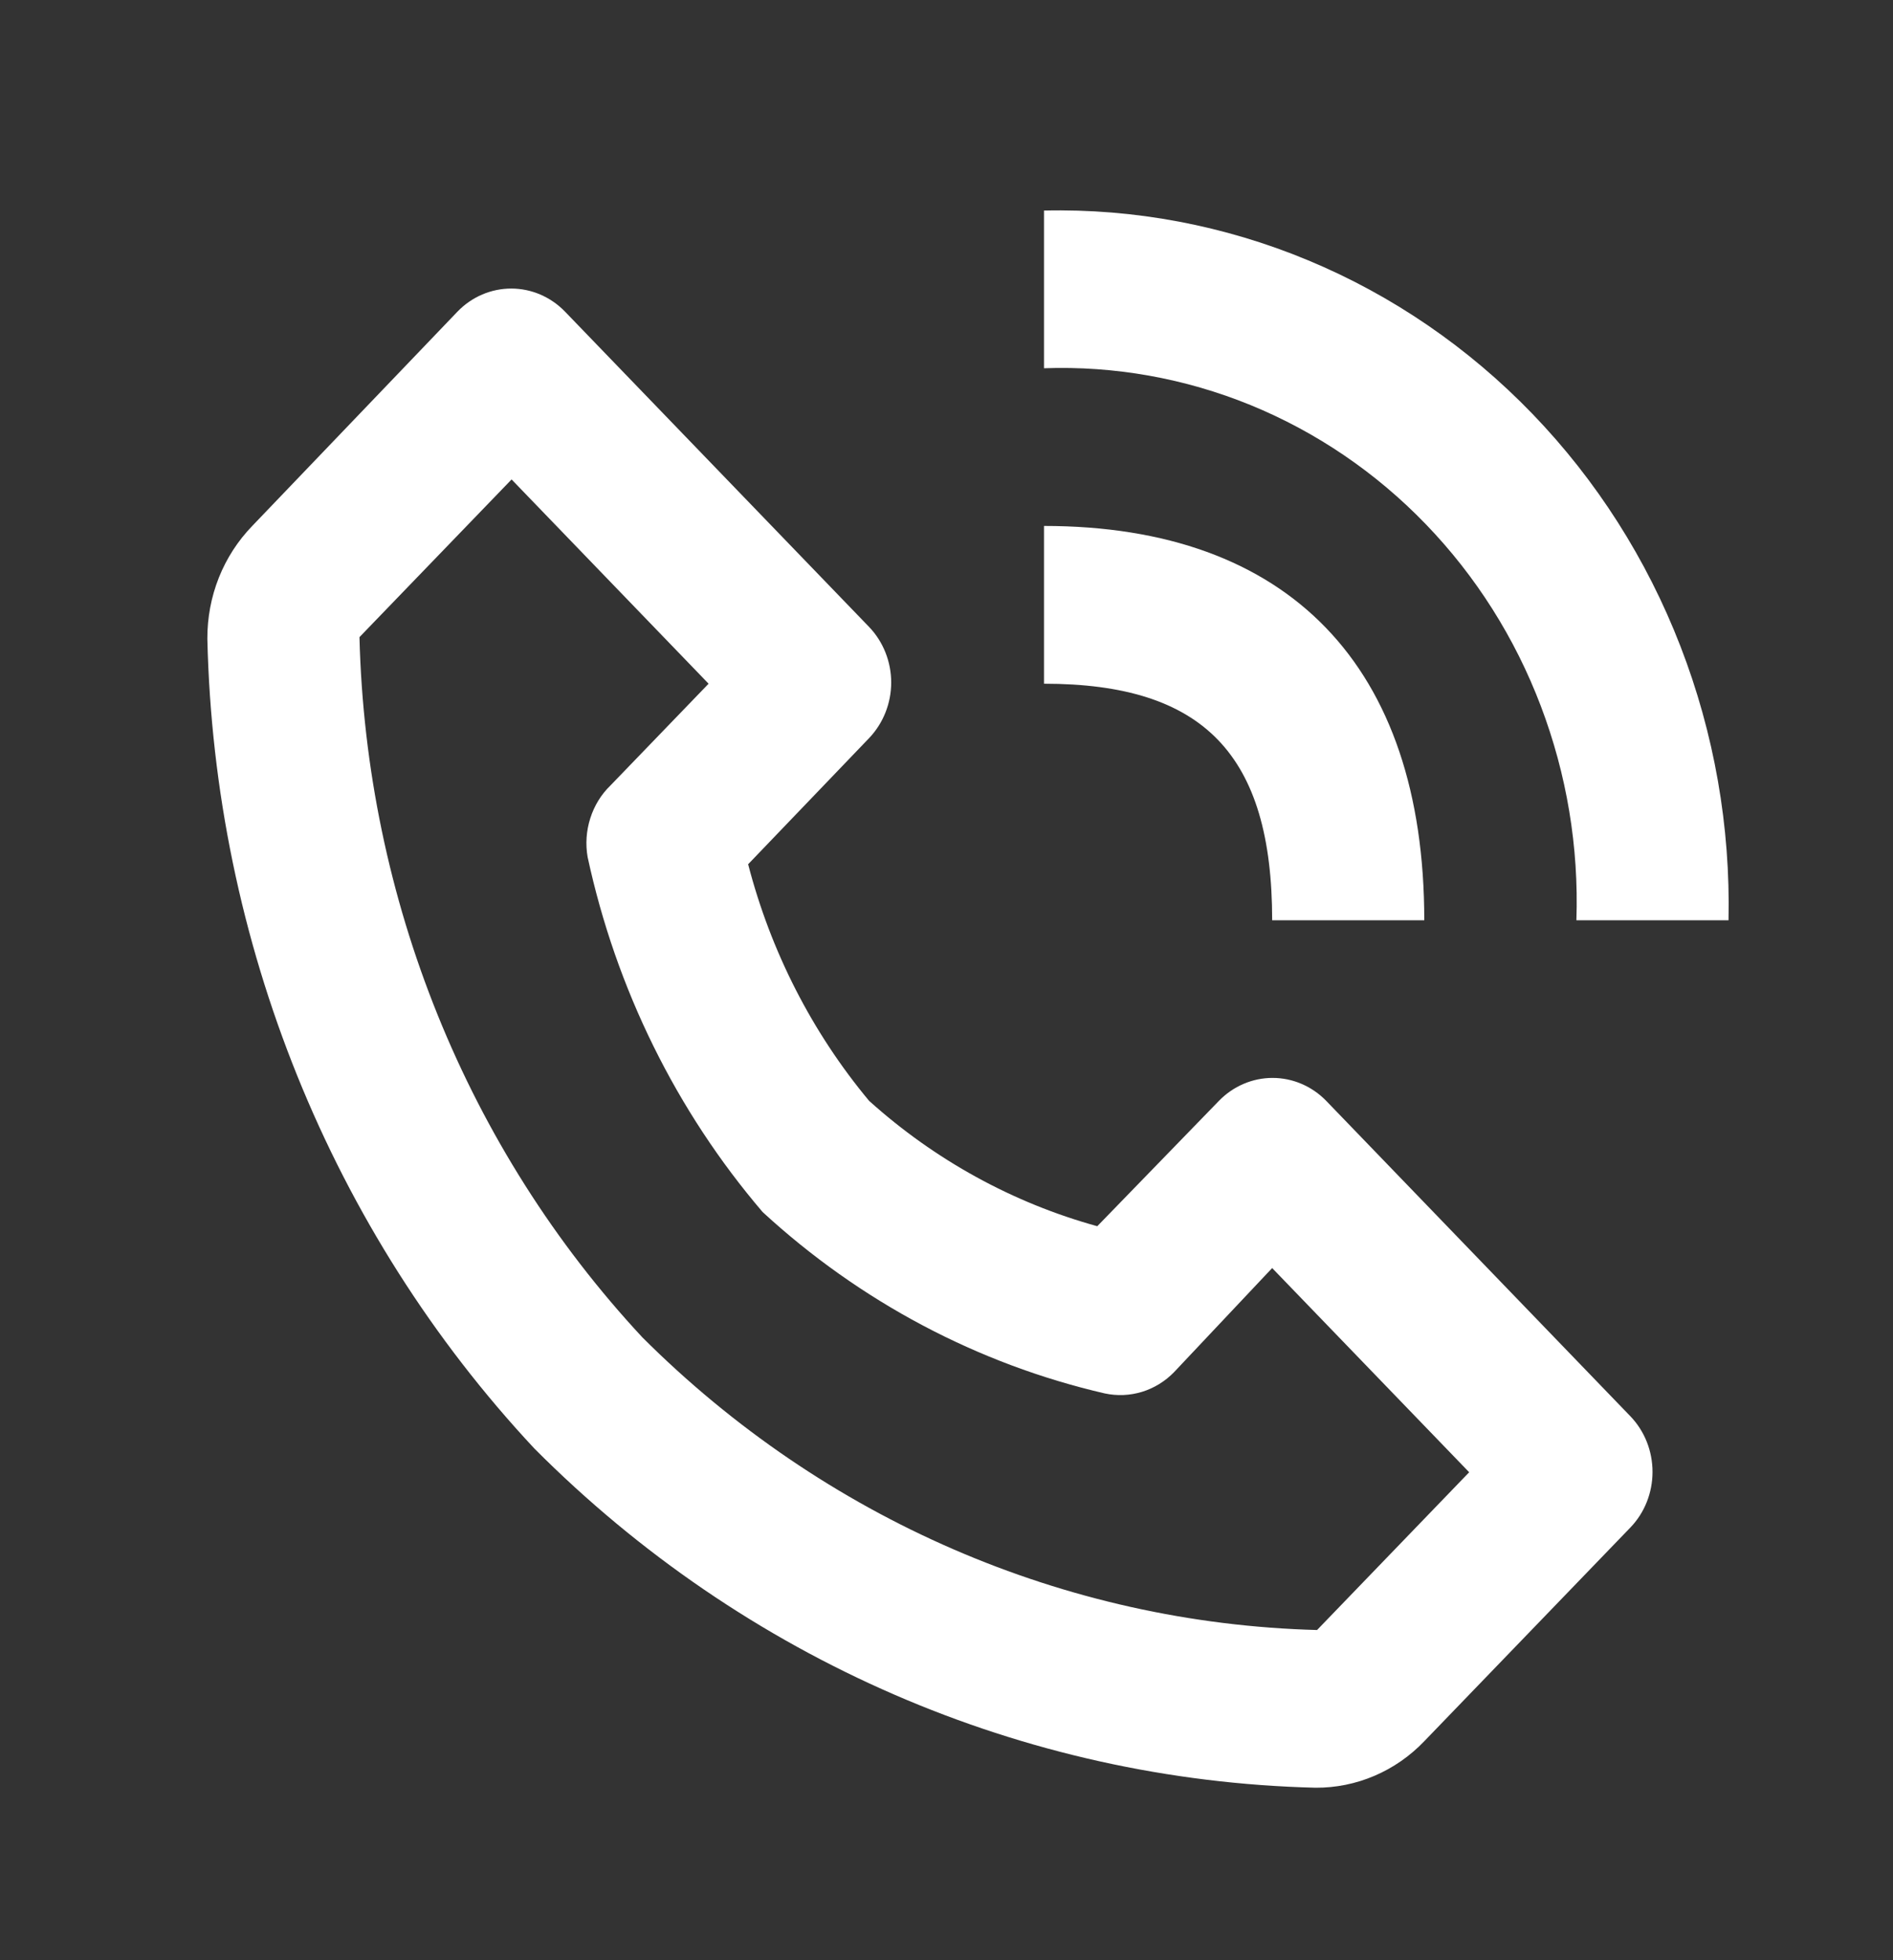
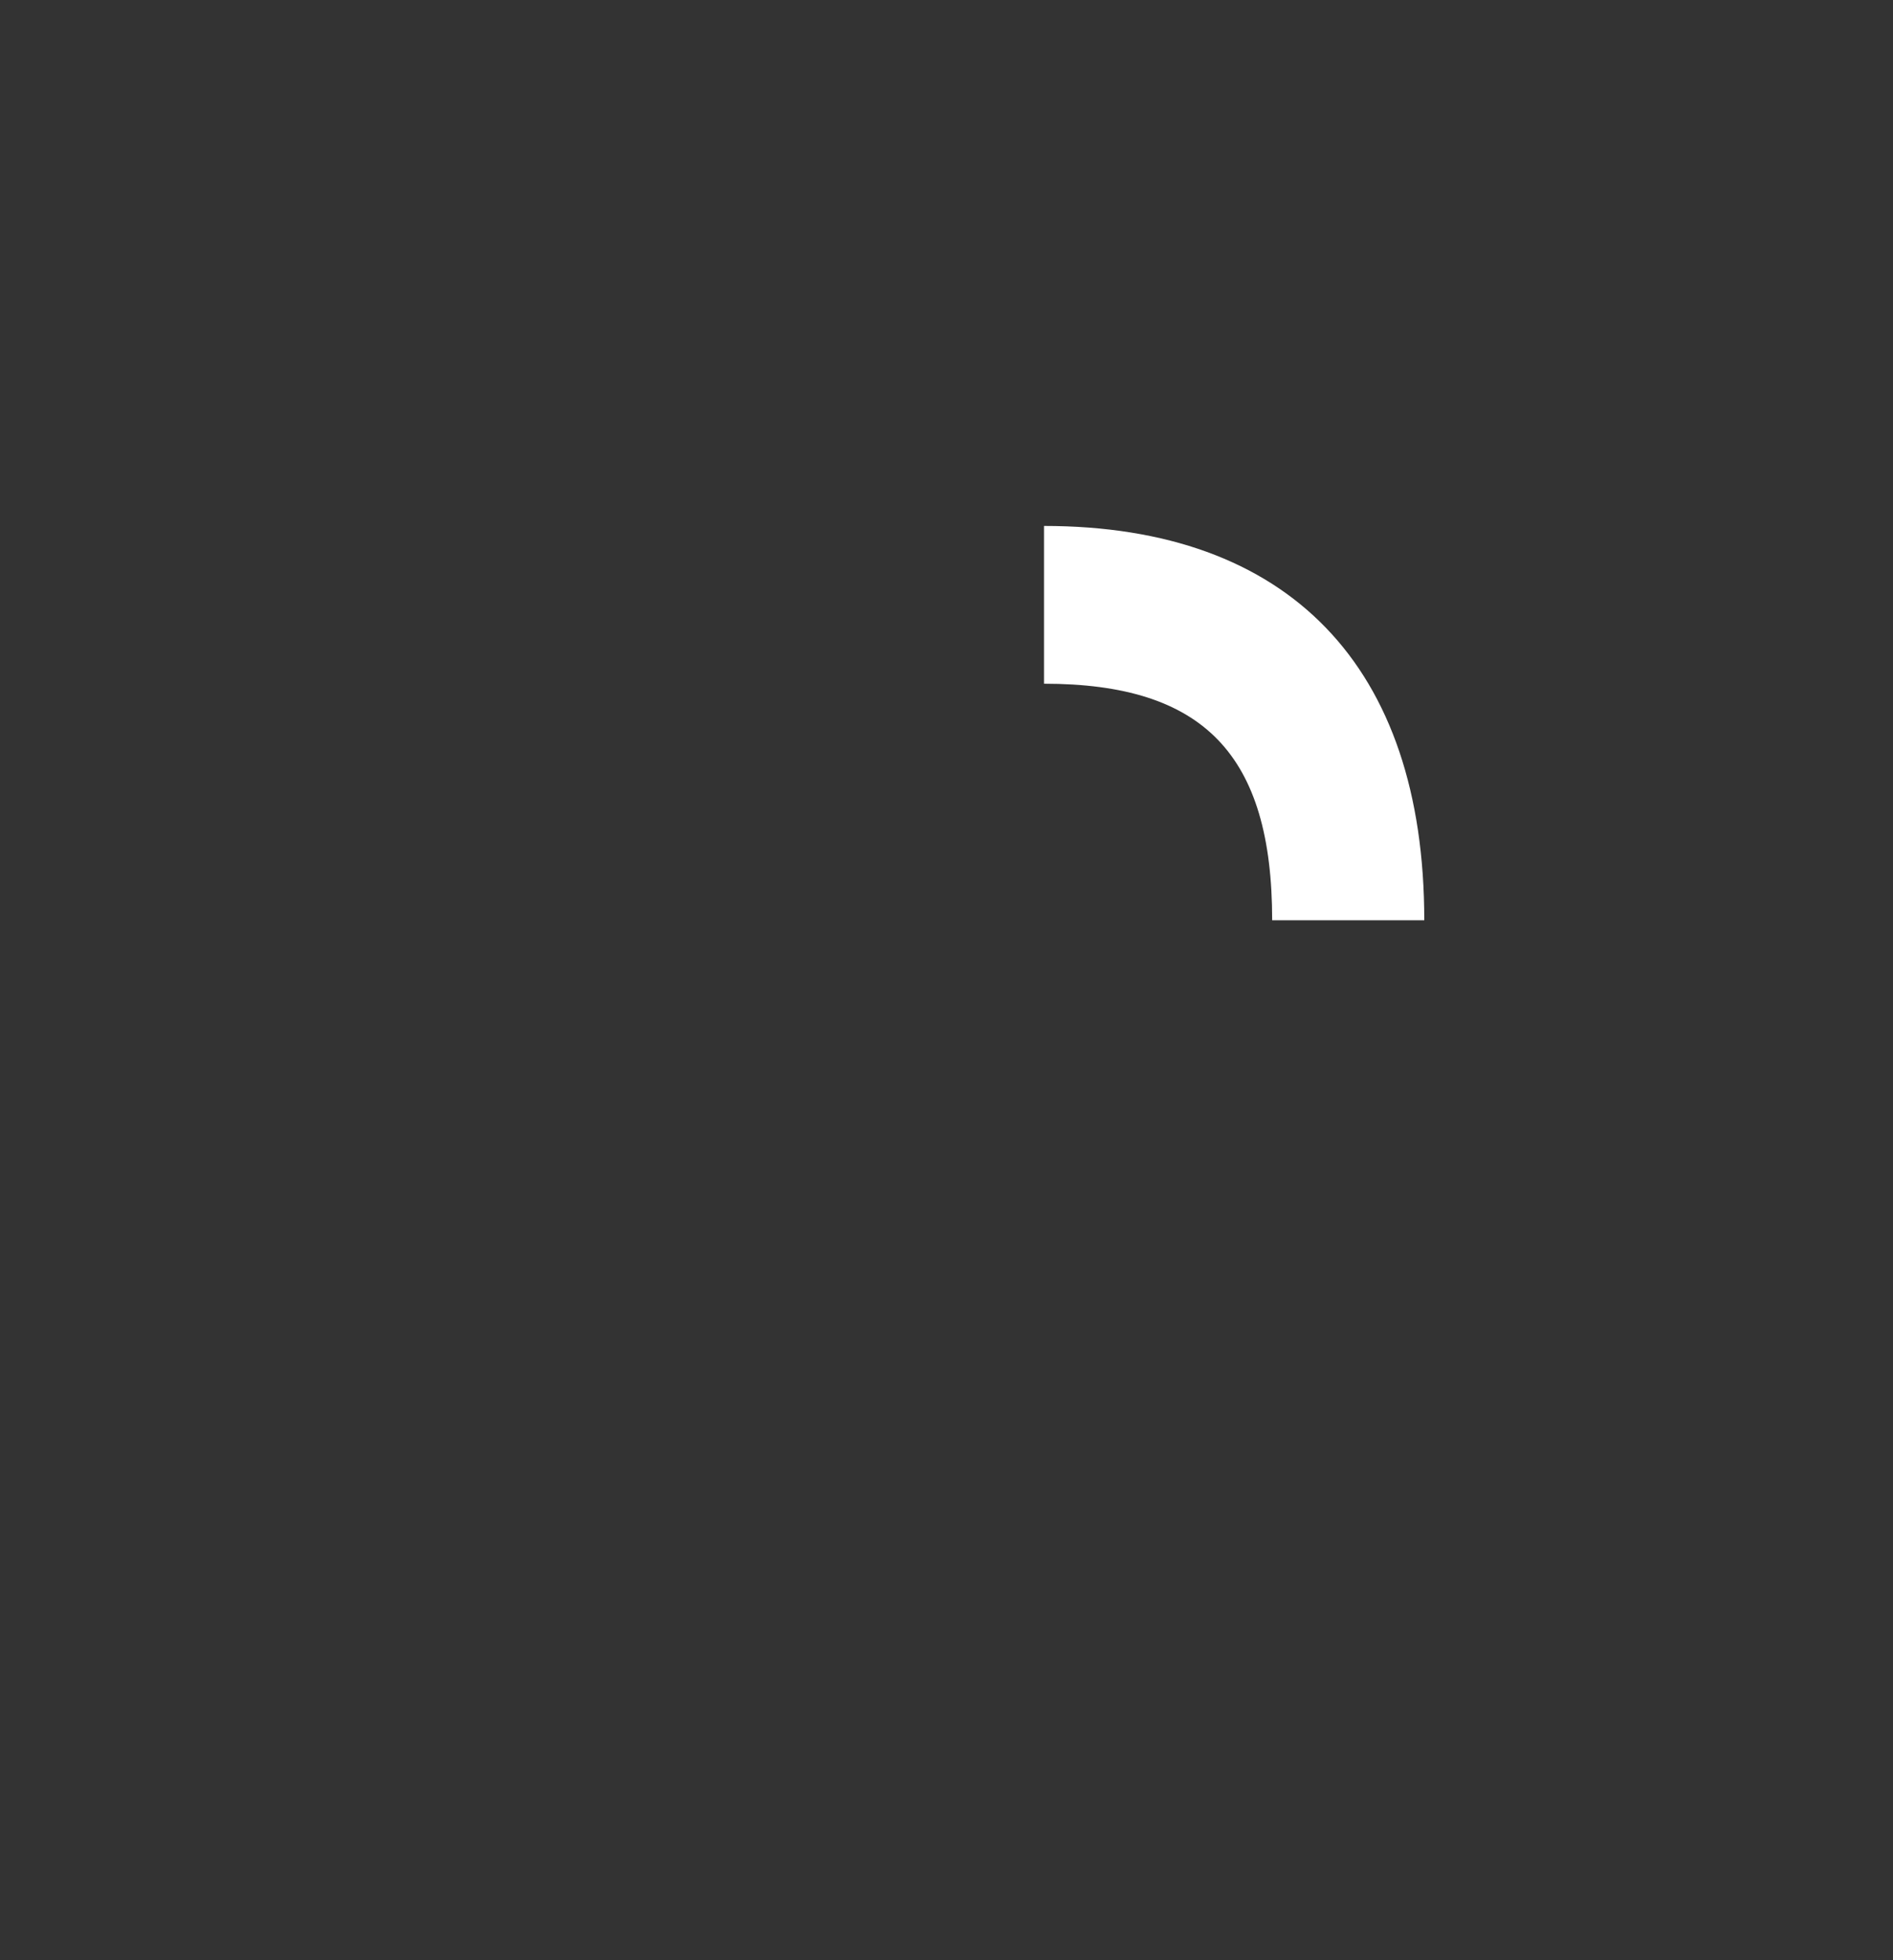
<svg xmlns="http://www.w3.org/2000/svg" width="28" height="29" viewBox="0 0 28 29" fill="none">
  <rect x="0" y="0" width="28" height="29" fill="#333333" stroke="none" />
-   <path d="M19.459 26.448C19.757 26.45 20.054 26.39 20.33 26.272C20.606 26.154 20.857 25.98 21.067 25.76L24.116 22.598C24.326 22.38 24.443 22.084 24.443 21.776C24.443 21.467 24.326 21.172 24.116 20.953L19.616 16.286C19.405 16.069 19.12 15.947 18.823 15.947C18.526 15.947 18.241 16.069 18.03 16.286L16.23 18.141C14.984 17.797 13.829 17.163 12.855 16.286C12.012 15.274 11.401 14.078 11.066 12.786L12.855 10.92C13.064 10.701 13.182 10.405 13.182 10.097C13.182 9.789 13.064 9.493 12.855 9.275L8.355 4.608C8.144 4.391 7.859 4.269 7.562 4.269C7.265 4.269 6.979 4.391 6.769 4.608L3.731 7.781C3.519 8 3.351 8.26 3.237 8.546C3.123 8.833 3.066 9.14 3.067 9.45C3.169 13.932 4.897 18.211 7.905 21.431C11.011 24.551 15.136 26.342 19.459 26.448ZM7.567 7.093L10.481 10.115L9.03 11.62C8.892 11.753 8.79 11.92 8.731 12.106C8.672 12.291 8.658 12.489 8.692 12.681C9.113 14.63 10.003 16.436 11.28 17.931C12.72 19.257 14.463 20.181 16.342 20.615C16.525 20.654 16.714 20.646 16.893 20.591C17.071 20.536 17.234 20.436 17.366 20.3L18.817 18.76L21.731 21.781L19.481 24.115C15.75 24.015 12.191 22.471 9.502 19.786C6.907 16.997 5.414 13.301 5.317 9.426L7.567 7.093ZM23.317 13.615H25.567C25.597 12.228 25.355 10.849 24.856 9.561C24.358 8.273 23.613 7.104 22.667 6.123C21.721 5.142 20.593 4.369 19.351 3.852C18.11 3.335 16.78 3.084 15.442 3.115V5.448C16.486 5.411 17.526 5.596 18.498 5.993C19.47 6.391 20.353 6.991 21.091 7.757C21.83 8.523 22.409 9.438 22.791 10.446C23.174 11.454 23.354 12.532 23.317 13.615Z" fill="white" />
  <path d="M15.442 10.115C17.805 10.115 18.817 11.165 18.817 13.615H21.067C21.067 9.858 19.065 7.781 15.442 7.781V10.115Z" fill="white" />
</svg>